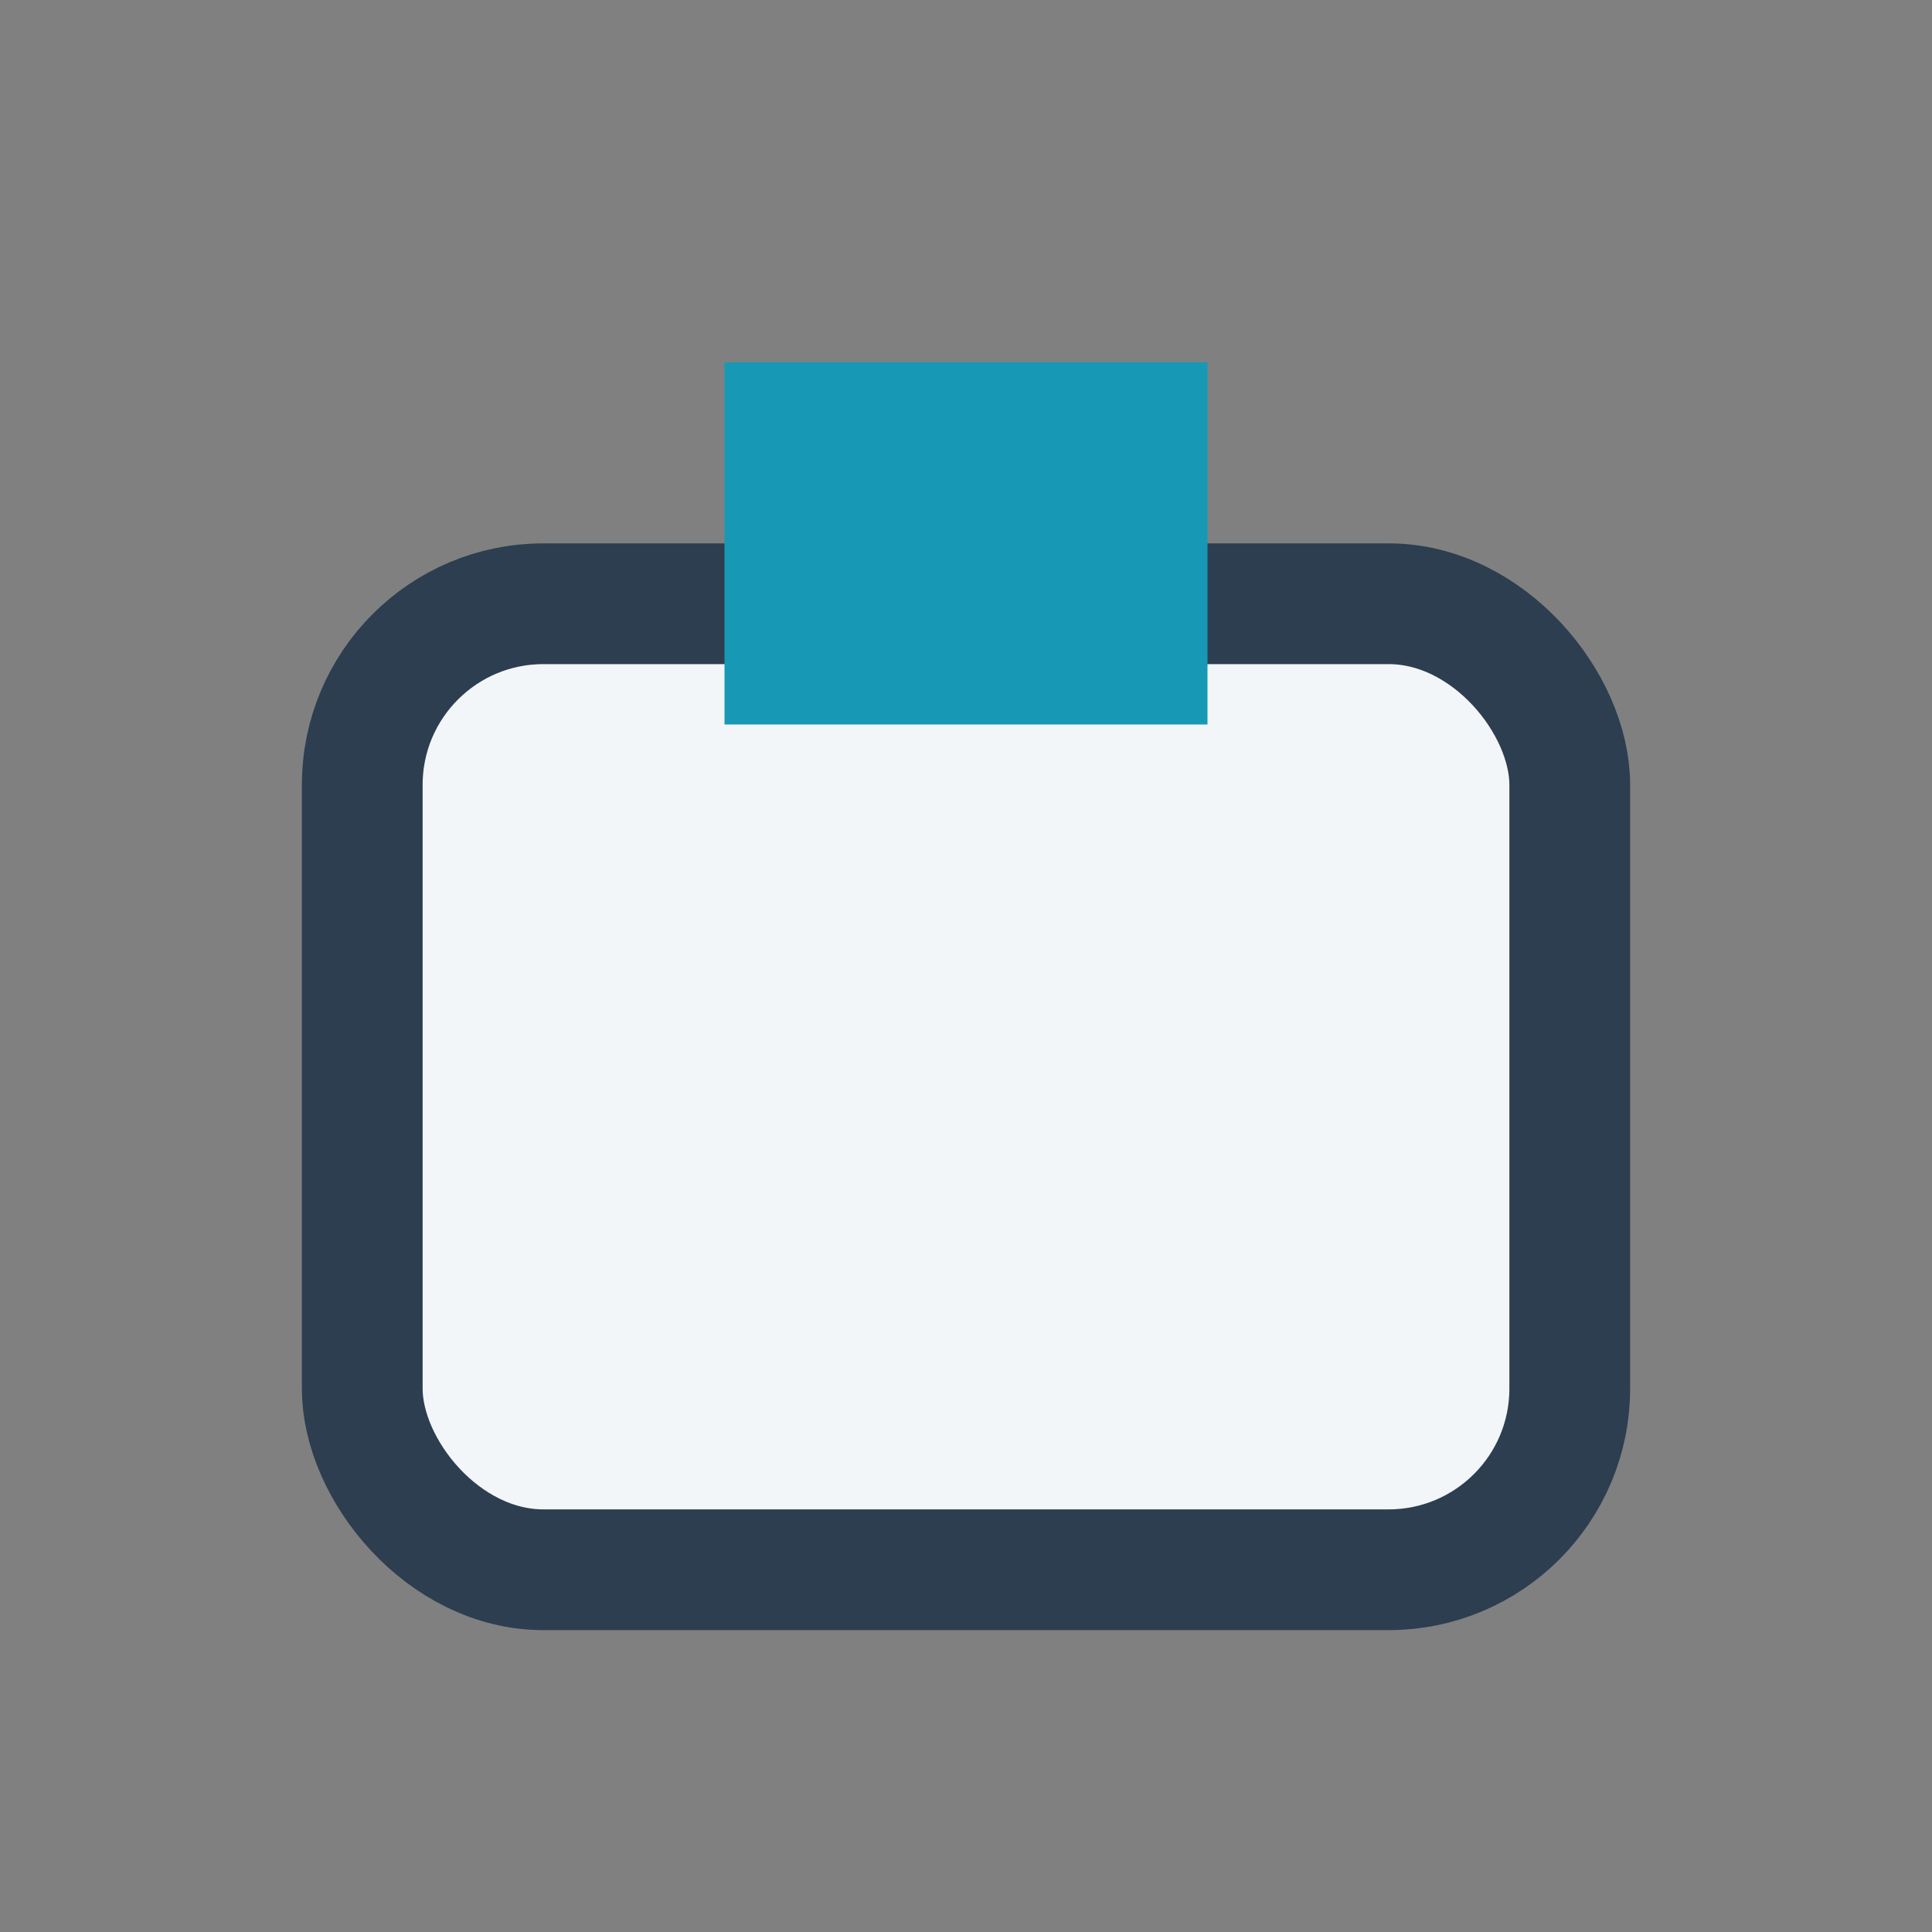
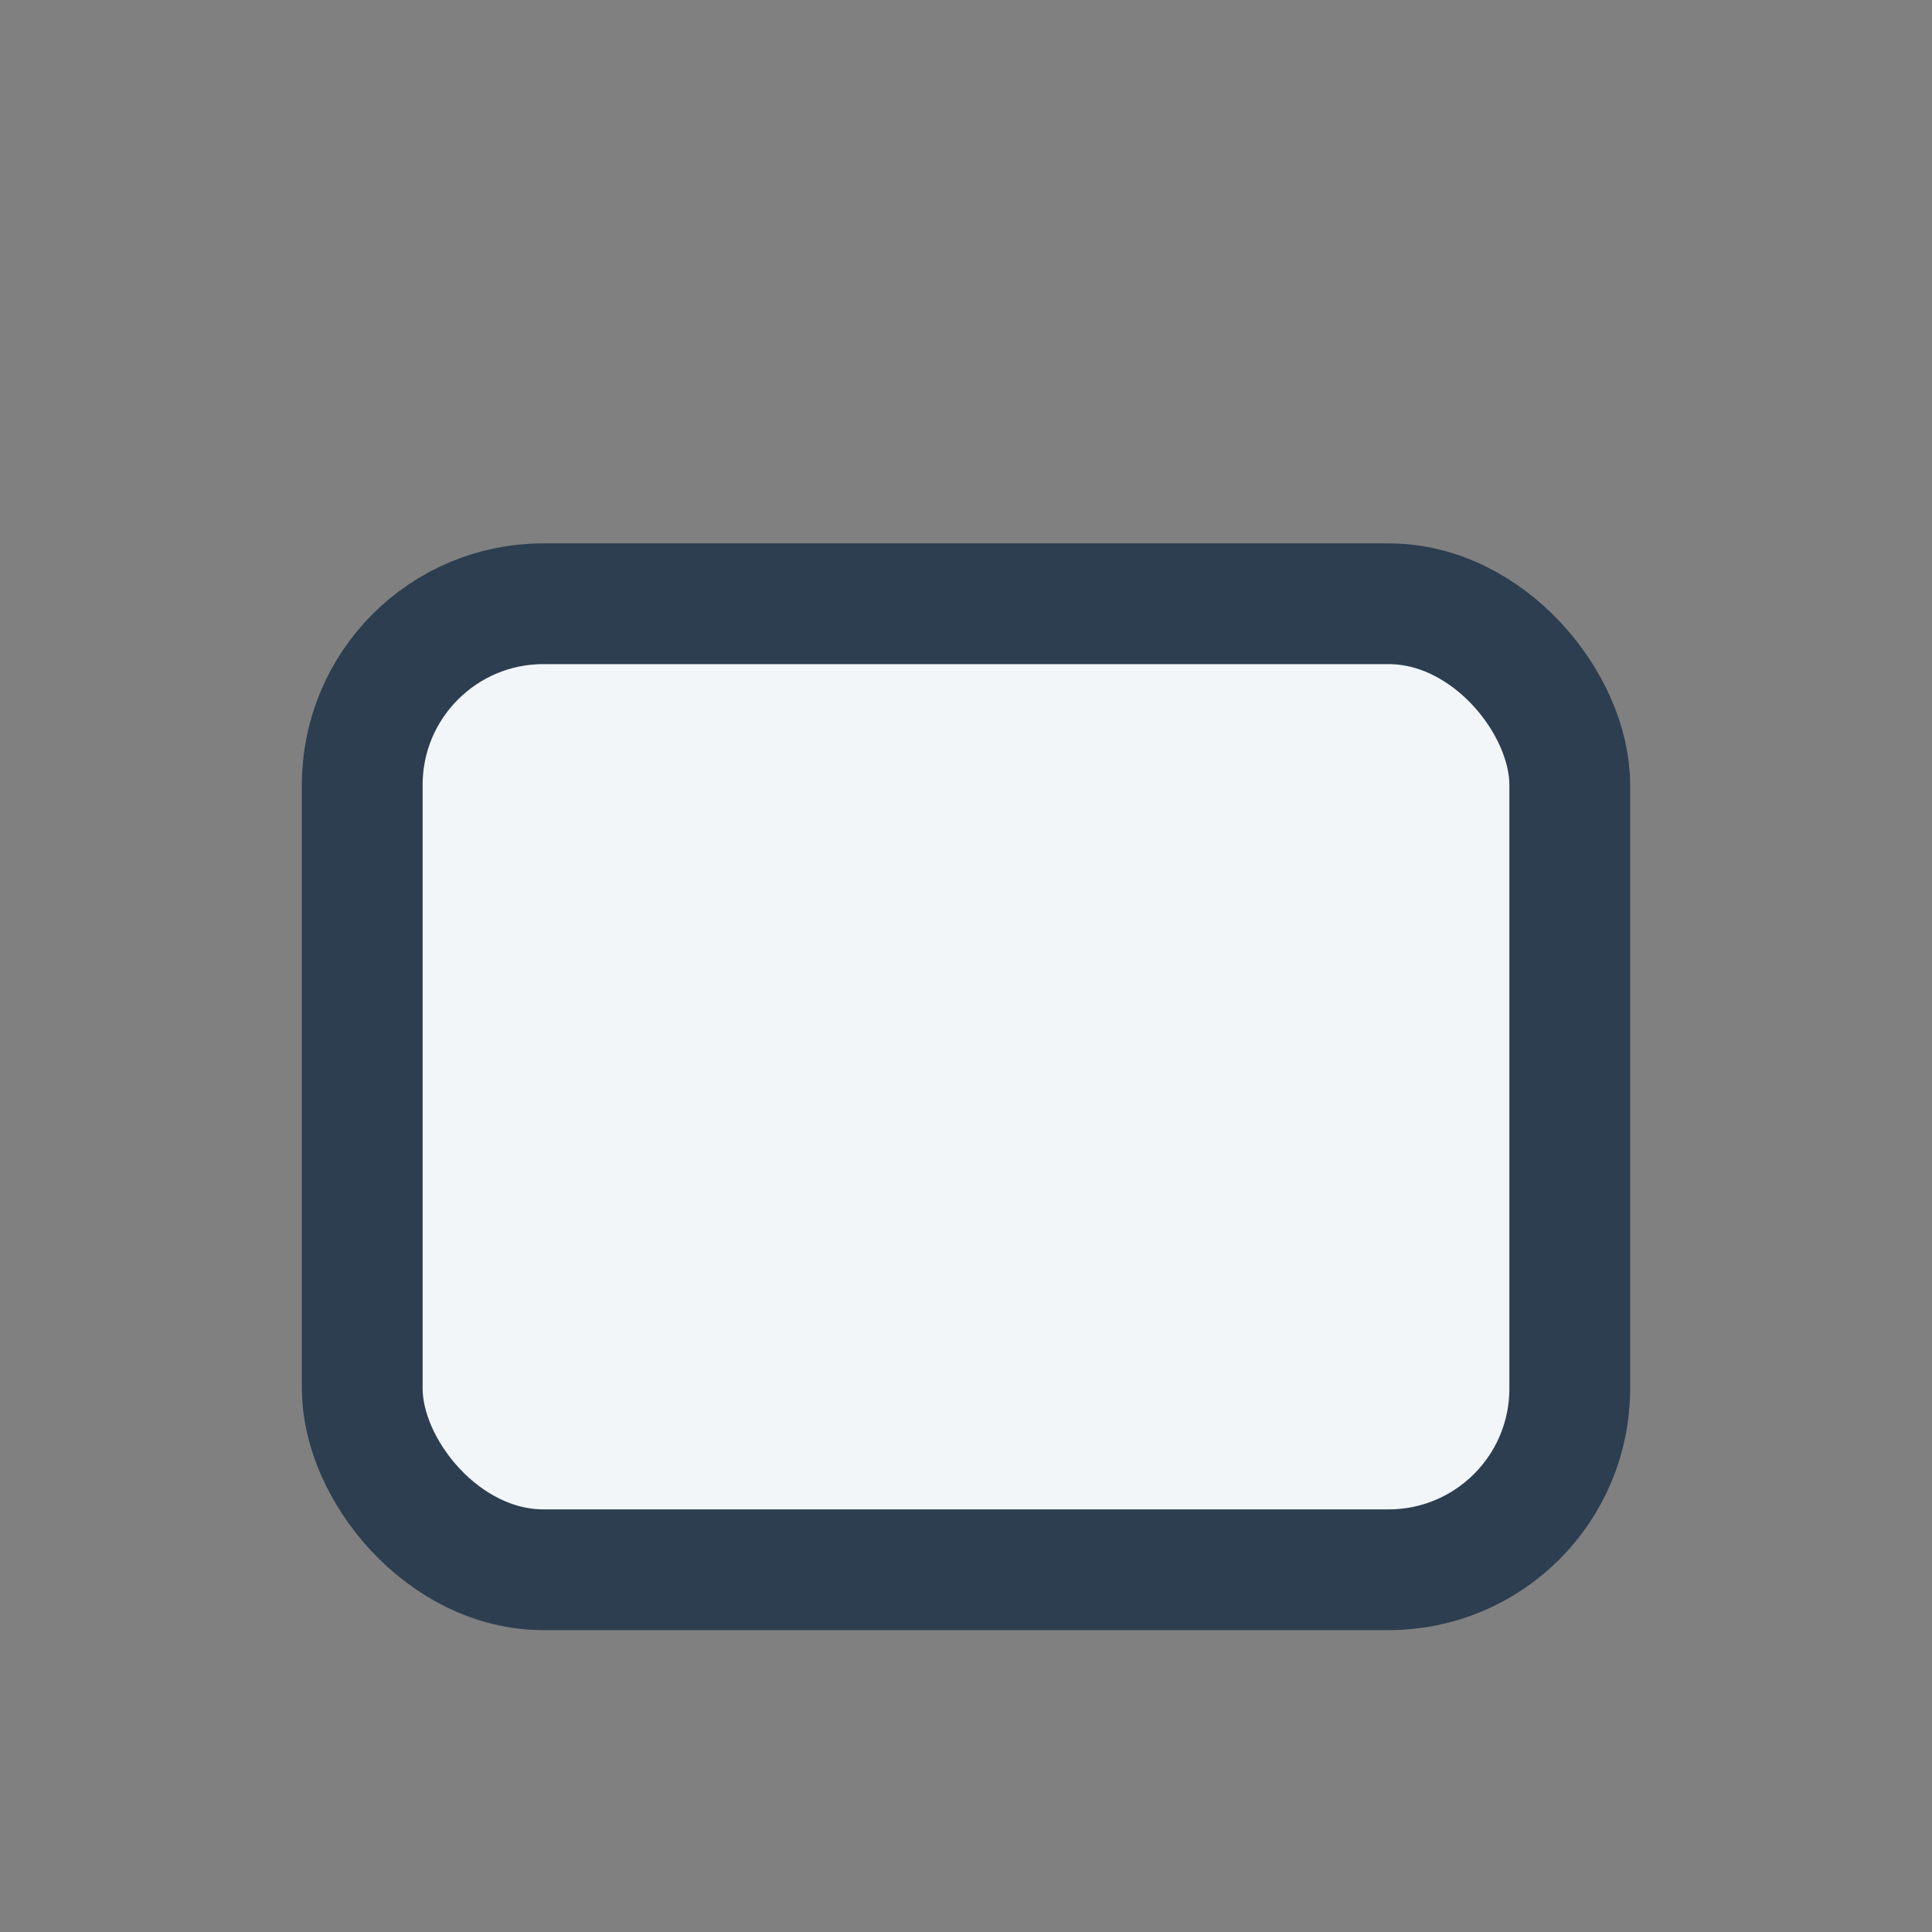
<svg xmlns="http://www.w3.org/2000/svg" width="32" height="32" viewBox="0 0 32 32">
  <rect x="0" y="0" width="32" height="32" fill="#808080" stroke="none" />
  <rect x="6" y="10" width="20" height="16" rx="3" fill="#F2F6F8" stroke="#2C3E50" stroke-width="2" />
-   <rect x="12" y="6" width="8" height="6" fill="#1799B5" />
</svg>